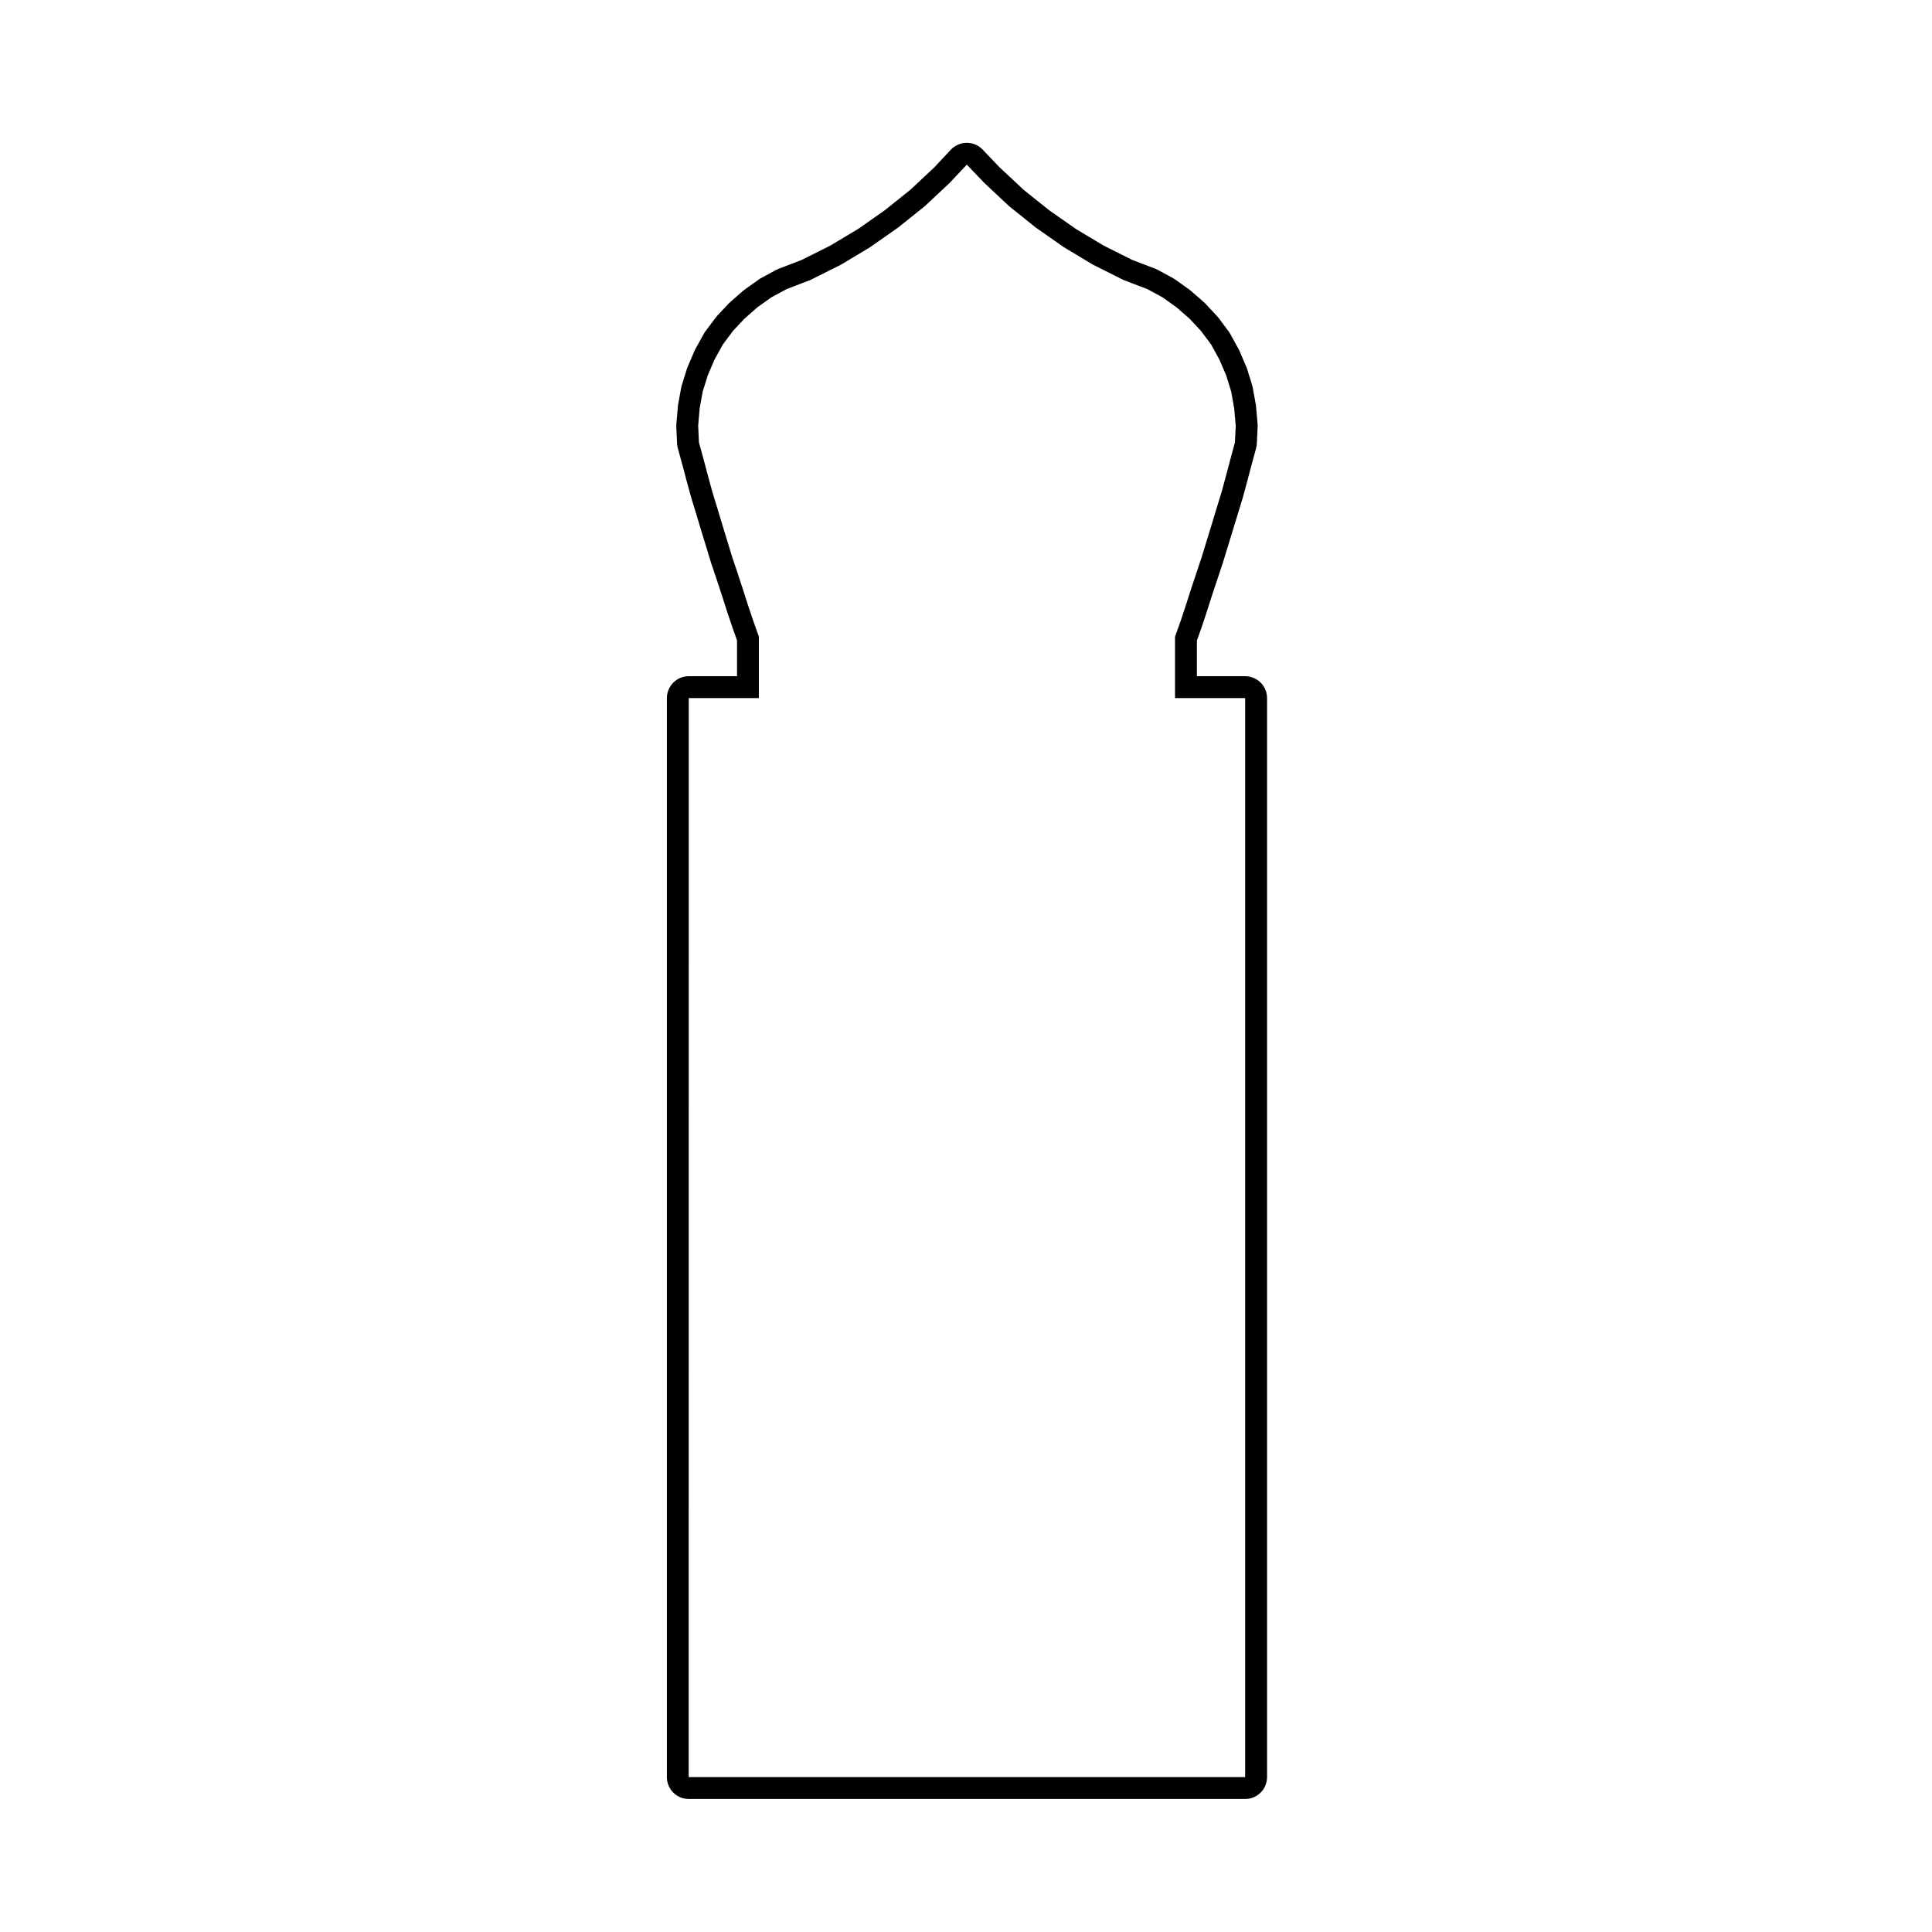
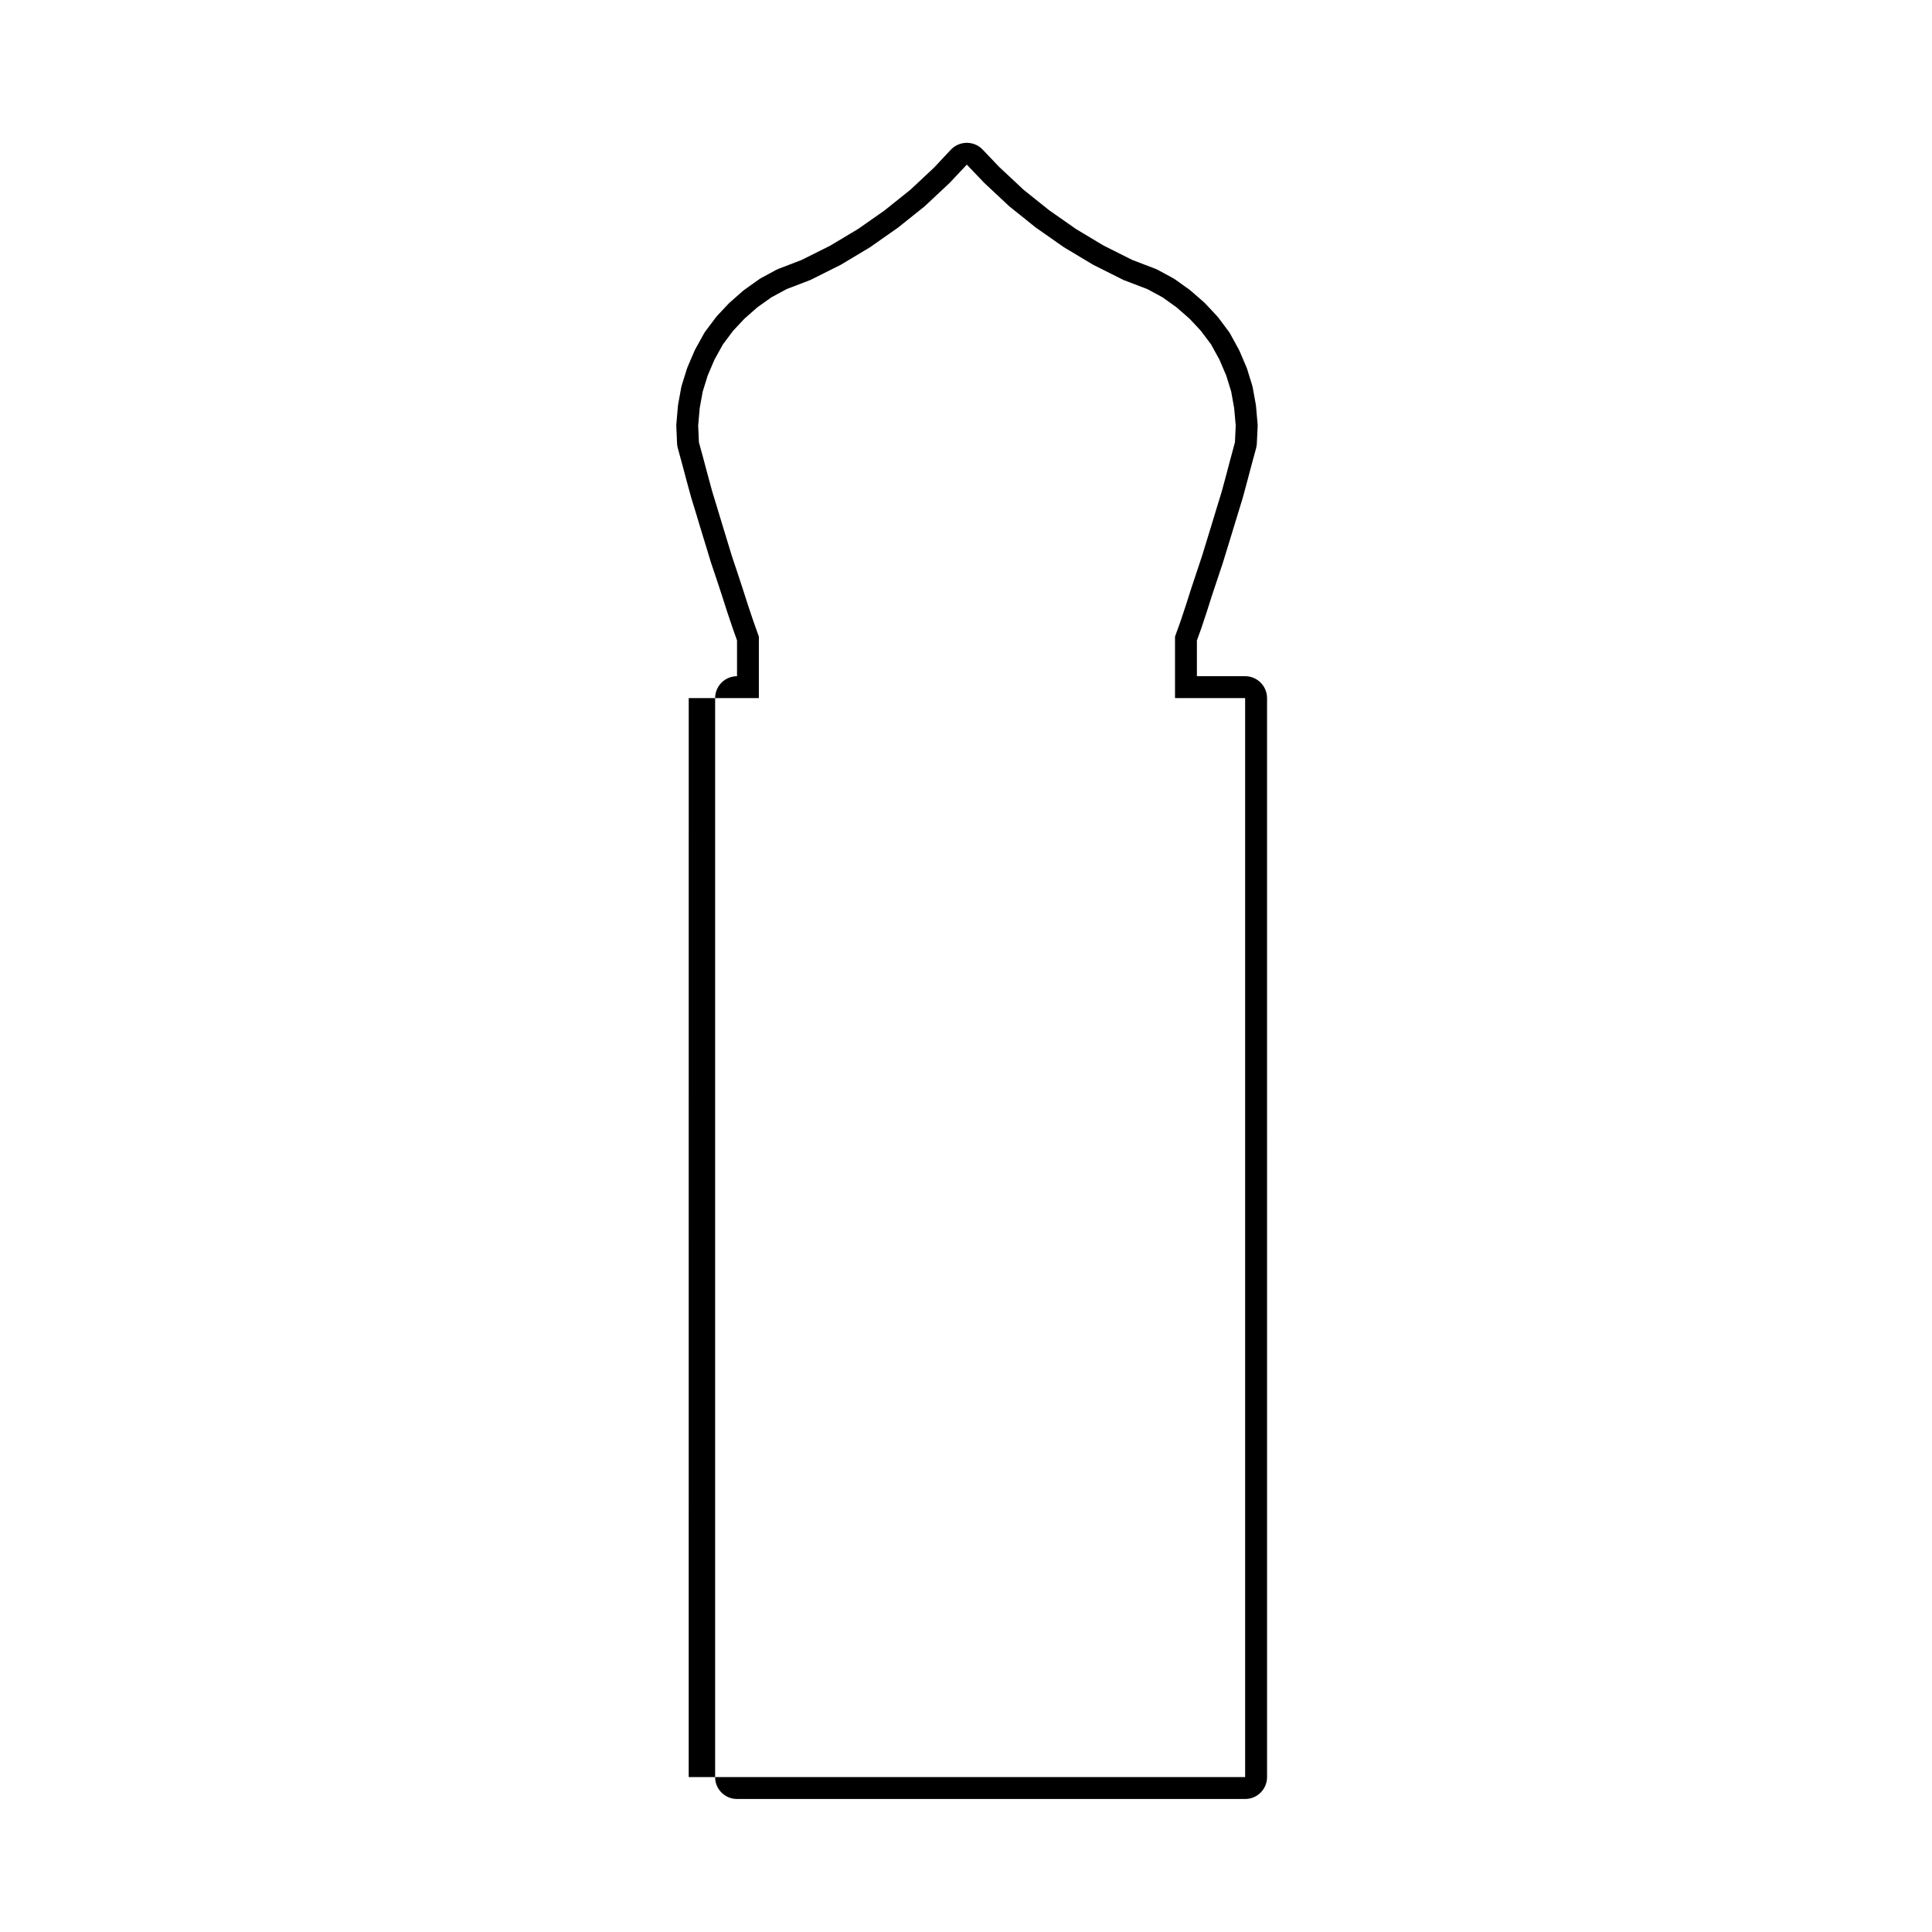
<svg xmlns="http://www.w3.org/2000/svg" fill="#000000" width="800px" height="800px" version="1.1" viewBox="144 144 512 512">
-   <path d="m326.52 620.75h147.46c3.211 0 5.805-2.606 5.805-5.805l-0.004-285.94c0-3.211-2.602-5.805-5.805-5.805h-12.785v-9.473l1.176-3.25 1.457-4.398 1.414-4.43 1.395-4.18 1.402-4.211 1.352-4.387 1.297-4.25 1.34-4.387 1.301-4.242 1.246-4.609 1.113-4.211 1.199-4.41c0.105-0.406 0.176-0.82 0.191-1.238l0.211-4.422c0.016-0.262 0.012-0.523-0.016-0.785l-0.406-4.637c-0.02-0.176-0.039-0.344-0.07-0.52l-0.797-4.402c-0.039-0.238-0.102-0.469-0.168-0.699l-1.32-4.254c-0.059-0.188-0.125-0.379-0.211-0.562l-1.793-4.191c-0.074-0.172-0.156-0.344-0.246-0.504l-2.211-4.031c-0.125-0.242-0.277-0.473-0.441-0.691l-2.719-3.633c-0.121-0.156-0.258-0.324-0.402-0.473l-3.008-3.219c-0.133-0.145-0.277-0.289-0.422-0.414l-3.43-2.988c-0.137-0.117-0.289-0.238-0.434-0.348l-3.715-2.66c-0.191-0.141-0.402-0.273-0.621-0.387l-4.035-2.188c-0.227-0.117-0.457-0.227-0.695-0.312l-6.047-2.312-7.598-3.805-7.371-4.422-7.117-4.988-6.707-5.367-6.484-6.062-4.387-4.606c-1.094-1.152-2.613-1.793-4.191-1.793h-0.031c-1.594 0.004-3.113 0.672-4.207 1.828l-4.402 4.695-6.344 5.941-6.863 5.488-6.961 4.871-7.375 4.418-7.613 3.809-6.031 2.312c-0.238 0.09-0.473 0.195-0.699 0.316l-4.019 2.18c-0.211 0.109-0.406 0.238-0.598 0.379l-3.738 2.66c-0.168 0.109-0.316 0.238-0.469 0.363l-3.402 2.996c-0.141 0.117-0.277 0.246-0.402 0.383l-3.019 3.211c-0.152 0.168-0.293 0.332-0.418 0.516l-2.711 3.621c-0.156 0.215-0.301 0.434-0.422 0.672l-2.227 4.019c-0.098 0.168-0.176 0.344-0.25 0.523l-1.797 4.191c-0.082 0.188-0.145 0.379-0.207 0.562l-1.324 4.254c-0.066 0.23-0.121 0.449-0.168 0.676l-0.805 4.41c-0.031 0.18-0.055 0.367-0.07 0.551l-0.398 4.637c-0.016 0.25-0.031 0.504-0.016 0.762l0.195 4.414c0.02 0.43 0.09 0.863 0.203 1.27l1.215 4.453 1.094 4.125 1.219 4.465 1.359 4.43 1.305 4.348 1.316 4.281 1.285 4.242 1.473 4.367 1.391 4.223 1.387 4.328 1.457 4.328 1.184 3.344v9.492h-12.785c-3.203 0-5.801 2.602-5.801 5.805v285.94c-0.012 3.199 2.582 5.801 5.789 5.801zm0-291.75h18.586v-16.293l-1.492-4.195-1.426-4.254-1.406-4.379-1.395-4.254-1.414-4.207-1.293-4.254-1.301-4.254-1.324-4.383-1.301-4.254-1.199-4.414-1.113-4.18-1.215-4.453-0.203-4.418 0.402-4.637 0.801-4.41 1.324-4.254 1.789-4.191 2.227-4.027 2.711-3.629 3.019-3.219 3.402-2.992 3.738-2.66 4.027-2.18 6.309-2.414 8.066-4.039 7.734-4.637 7.426-5.211 7.039-5.629 6.644-6.223 4.535-4.828 4.613 4.828 6.644 6.223 7.027 5.629 7.441 5.211 7.738 4.637 8.051 4.039 6.316 2.414 4.039 2.18 3.715 2.66 3.43 2.992 3.008 3.219 2.719 3.629 2.207 4.027 1.797 4.191 1.316 4.254 0.789 4.41 0.414 4.637-0.211 4.418-1.203 4.453-1.102 4.18-1.195 4.414-1.305 4.254-1.328 4.383-2.609 8.508-1.402 4.207-1.414 4.254-1.402 4.379-1.406 4.254-1.512 4.195v16.293h18.582v285.94h-147.46z" />
+   <path d="m326.52 620.75h147.46c3.211 0 5.805-2.606 5.805-5.805l-0.004-285.94c0-3.211-2.602-5.805-5.805-5.805h-12.785v-9.473l1.176-3.25 1.457-4.398 1.414-4.43 1.395-4.18 1.402-4.211 1.352-4.387 1.297-4.25 1.34-4.387 1.301-4.242 1.246-4.609 1.113-4.211 1.199-4.41c0.105-0.406 0.176-0.82 0.191-1.238l0.211-4.422c0.016-0.262 0.012-0.523-0.016-0.785l-0.406-4.637c-0.02-0.176-0.039-0.344-0.07-0.52l-0.797-4.402c-0.039-0.238-0.102-0.469-0.168-0.699l-1.32-4.254c-0.059-0.188-0.125-0.379-0.211-0.562l-1.793-4.191c-0.074-0.172-0.156-0.344-0.246-0.504l-2.211-4.031c-0.125-0.242-0.277-0.473-0.441-0.691l-2.719-3.633c-0.121-0.156-0.258-0.324-0.402-0.473l-3.008-3.219c-0.133-0.145-0.277-0.289-0.422-0.414l-3.43-2.988c-0.137-0.117-0.289-0.238-0.434-0.348l-3.715-2.66c-0.191-0.141-0.402-0.273-0.621-0.387l-4.035-2.188c-0.227-0.117-0.457-0.227-0.695-0.312l-6.047-2.312-7.598-3.805-7.371-4.422-7.117-4.988-6.707-5.367-6.484-6.062-4.387-4.606c-1.094-1.152-2.613-1.793-4.191-1.793h-0.031c-1.594 0.004-3.113 0.672-4.207 1.828l-4.402 4.695-6.344 5.941-6.863 5.488-6.961 4.871-7.375 4.418-7.613 3.809-6.031 2.312c-0.238 0.09-0.473 0.195-0.699 0.316l-4.019 2.18c-0.211 0.109-0.406 0.238-0.598 0.379l-3.738 2.66c-0.168 0.109-0.316 0.238-0.469 0.363l-3.402 2.996c-0.141 0.117-0.277 0.246-0.402 0.383l-3.019 3.211c-0.152 0.168-0.293 0.332-0.418 0.516l-2.711 3.621c-0.156 0.215-0.301 0.434-0.422 0.672l-2.227 4.019c-0.098 0.168-0.176 0.344-0.25 0.523l-1.797 4.191c-0.082 0.188-0.145 0.379-0.207 0.562l-1.324 4.254c-0.066 0.23-0.121 0.449-0.168 0.676l-0.805 4.41c-0.031 0.18-0.055 0.367-0.07 0.551l-0.398 4.637c-0.016 0.25-0.031 0.504-0.016 0.762l0.195 4.414c0.02 0.43 0.09 0.863 0.203 1.27l1.215 4.453 1.094 4.125 1.219 4.465 1.359 4.43 1.305 4.348 1.316 4.281 1.285 4.242 1.473 4.367 1.391 4.223 1.387 4.328 1.457 4.328 1.184 3.344v9.492c-3.203 0-5.801 2.602-5.801 5.805v285.94c-0.012 3.199 2.582 5.801 5.789 5.801zm0-291.75h18.586v-16.293l-1.492-4.195-1.426-4.254-1.406-4.379-1.395-4.254-1.414-4.207-1.293-4.254-1.301-4.254-1.324-4.383-1.301-4.254-1.199-4.414-1.113-4.18-1.215-4.453-0.203-4.418 0.402-4.637 0.801-4.41 1.324-4.254 1.789-4.191 2.227-4.027 2.711-3.629 3.019-3.219 3.402-2.992 3.738-2.66 4.027-2.18 6.309-2.414 8.066-4.039 7.734-4.637 7.426-5.211 7.039-5.629 6.644-6.223 4.535-4.828 4.613 4.828 6.644 6.223 7.027 5.629 7.441 5.211 7.738 4.637 8.051 4.039 6.316 2.414 4.039 2.18 3.715 2.66 3.43 2.992 3.008 3.219 2.719 3.629 2.207 4.027 1.797 4.191 1.316 4.254 0.789 4.41 0.414 4.637-0.211 4.418-1.203 4.453-1.102 4.18-1.195 4.414-1.305 4.254-1.328 4.383-2.609 8.508-1.402 4.207-1.414 4.254-1.402 4.379-1.406 4.254-1.512 4.195v16.293h18.582v285.94h-147.46z" />
</svg>